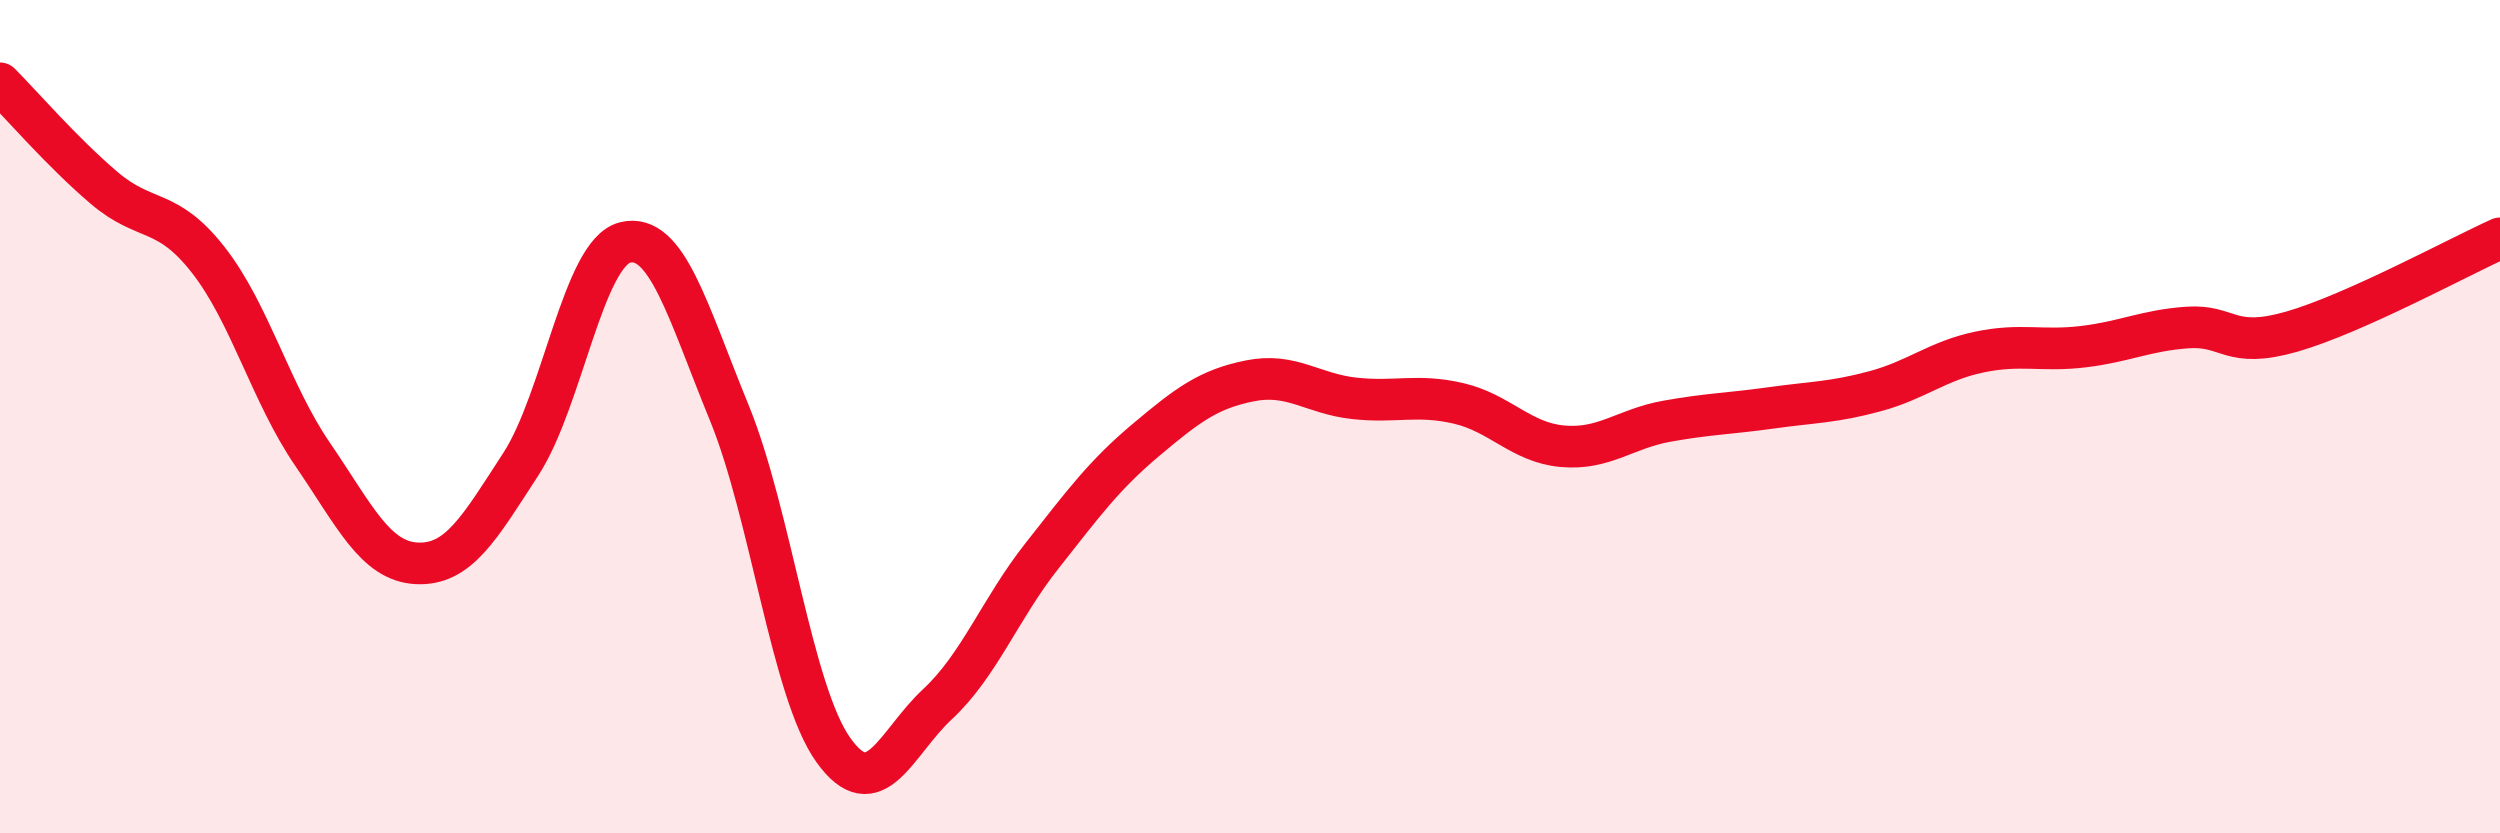
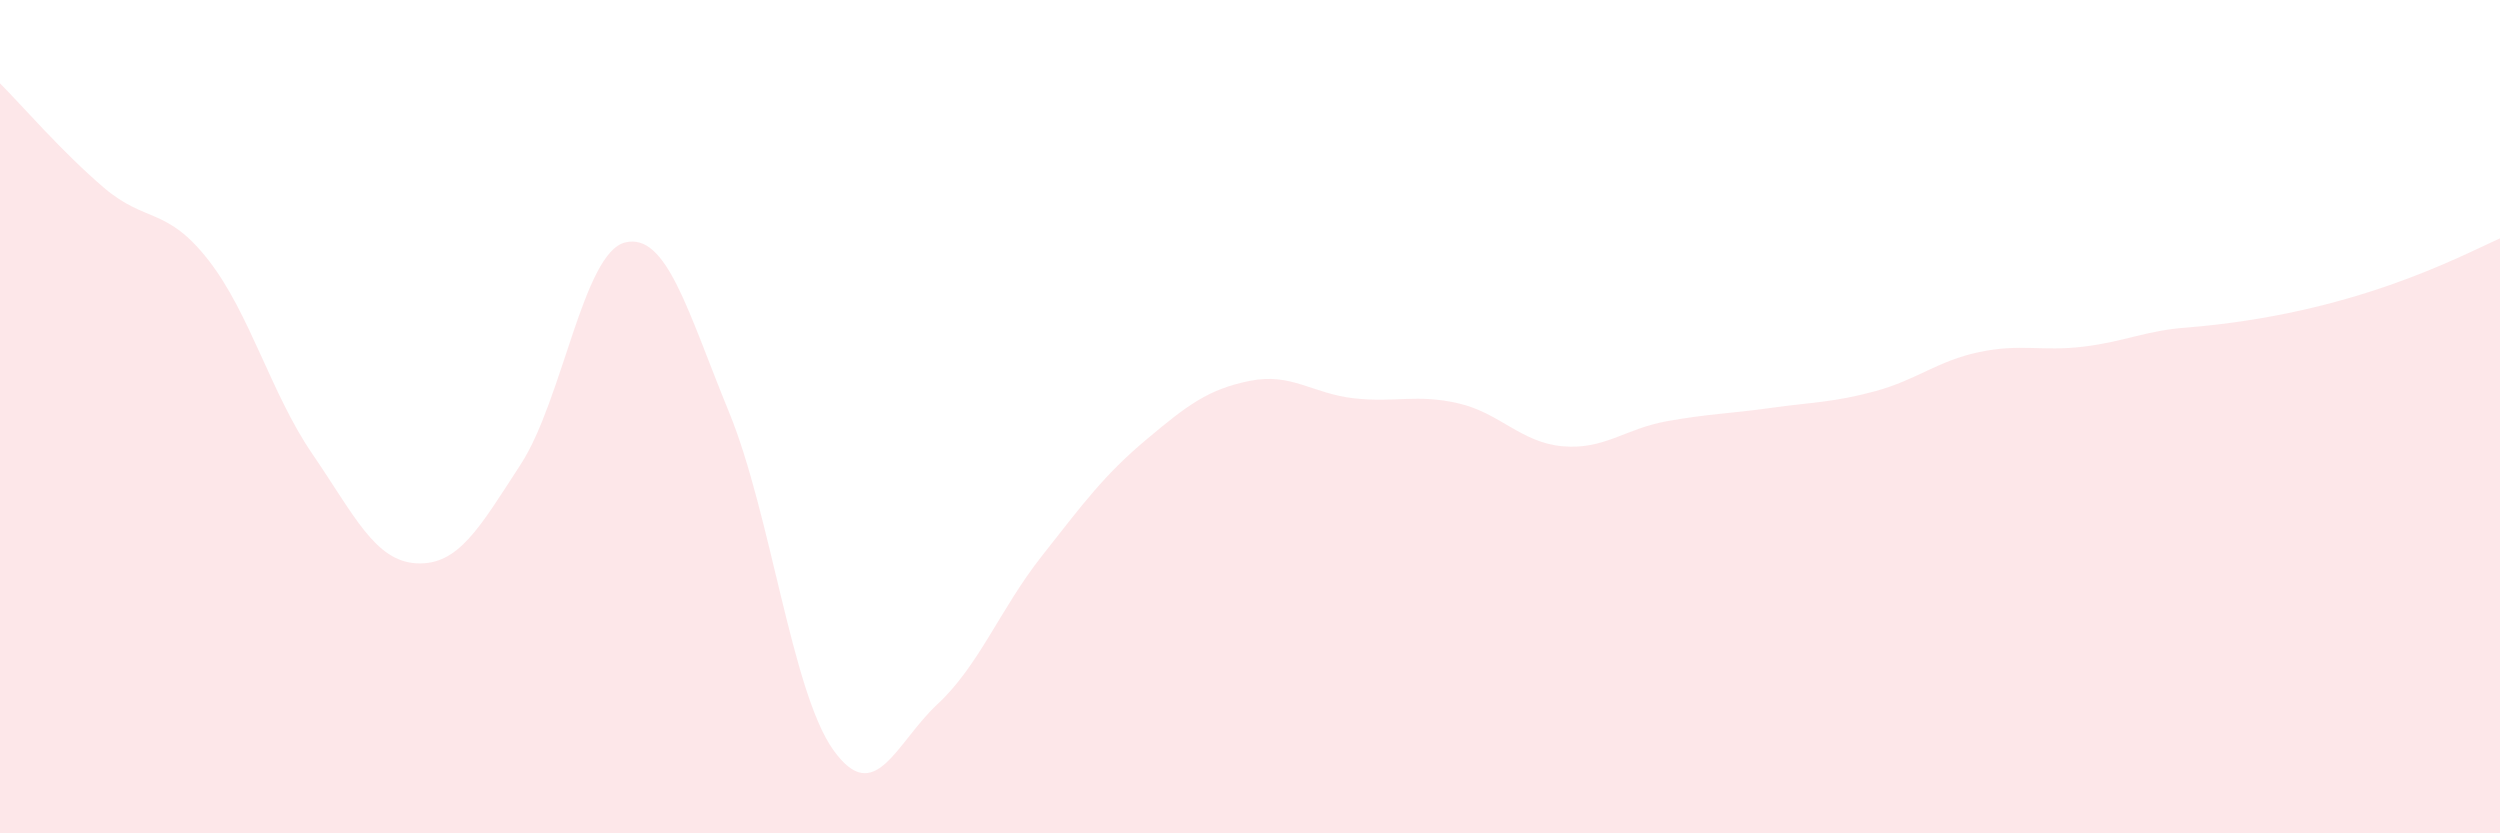
<svg xmlns="http://www.w3.org/2000/svg" width="60" height="20" viewBox="0 0 60 20">
-   <path d="M 0,2 C 0.5,2.5 1.5,3.66 2.5,4.51 C 3.5,5.36 4,4.96 5,6.24 C 6,7.52 6.5,9.44 7.5,10.9 C 8.5,12.36 9,13.47 10,13.52 C 11,13.57 11.5,12.68 12.5,11.14 C 13.5,9.6 14,6.07 15,5.82 C 16,5.57 16.5,7.46 17.5,9.9 C 18.5,12.34 19,16.6 20,18 C 21,19.4 21.5,17.83 22.5,16.9 C 23.5,15.97 24,14.62 25,13.35 C 26,12.08 26.5,11.4 27.5,10.56 C 28.5,9.72 29,9.34 30,9.14 C 31,8.94 31.5,9.45 32.5,9.56 C 33.5,9.67 34,9.45 35,9.68 C 36,9.91 36.5,10.62 37.5,10.71 C 38.5,10.8 39,10.29 40,10.11 C 41,9.93 41.5,9.93 42.5,9.79 C 43.5,9.65 44,9.66 45,9.39 C 46,9.12 46.5,8.66 47.5,8.45 C 48.5,8.24 49,8.44 50,8.32 C 51,8.2 51.5,7.93 52.5,7.86 C 53.5,7.79 53.5,8.39 55,7.96 C 56.5,7.53 59,6.17 60,5.72L60 20L0 20Z" fill="#EB0A25" opacity="0.1" stroke-linecap="round" stroke-linejoin="round" />
-   <path d="M 0,2 C 0.5,2.5 1.5,3.66 2.5,4.51 C 3.5,5.36 4,4.96 5,6.24 C 6,7.52 6.5,9.44 7.5,10.9 C 8.5,12.36 9,13.47 10,13.52 C 11,13.57 11.5,12.68 12.5,11.14 C 13.5,9.6 14,6.07 15,5.82 C 16,5.57 16.5,7.46 17.5,9.9 C 18.5,12.34 19,16.6 20,18 C 21,19.4 21.5,17.83 22.5,16.9 C 23.5,15.97 24,14.62 25,13.35 C 26,12.08 26.5,11.4 27.5,10.56 C 28.5,9.72 29,9.34 30,9.14 C 31,8.94 31.5,9.45 32.5,9.56 C 33.5,9.67 34,9.45 35,9.68 C 36,9.91 36.5,10.62 37.5,10.71 C 38.5,10.8 39,10.29 40,10.11 C 41,9.93 41.5,9.93 42.5,9.79 C 43.5,9.65 44,9.66 45,9.39 C 46,9.12 46.5,8.66 47.5,8.45 C 48.5,8.24 49,8.44 50,8.32 C 51,8.2 51.5,7.93 52.5,7.86 C 53.5,7.79 53.5,8.39 55,7.96 C 56.5,7.53 59,6.17 60,5.72" stroke="#EB0A25" stroke-width="1" fill="none" stroke-linecap="round" stroke-linejoin="round" />
+   <path d="M 0,2 C 0.5,2.5 1.5,3.66 2.5,4.51 C 3.5,5.36 4,4.96 5,6.24 C 6,7.52 6.5,9.44 7.5,10.9 C 8.5,12.36 9,13.47 10,13.52 C 11,13.57 11.5,12.68 12.5,11.14 C 13.5,9.6 14,6.07 15,5.82 C 16,5.57 16.5,7.46 17.5,9.9 C 18.5,12.34 19,16.6 20,18 C 21,19.4 21.5,17.83 22.5,16.9 C 23.5,15.97 24,14.62 25,13.35 C 26,12.08 26.5,11.4 27.5,10.56 C 28.5,9.72 29,9.34 30,9.14 C 31,8.94 31.5,9.45 32.5,9.56 C 33.5,9.67 34,9.45 35,9.68 C 36,9.91 36.5,10.62 37.5,10.71 C 38.5,10.8 39,10.29 40,10.11 C 41,9.93 41.5,9.93 42.5,9.79 C 43.5,9.65 44,9.66 45,9.39 C 46,9.12 46.5,8.66 47.5,8.45 C 48.5,8.24 49,8.44 50,8.32 C 51,8.2 51.5,7.93 52.5,7.86 C 56.5,7.53 59,6.17 60,5.72L60 20L0 20Z" fill="#EB0A25" opacity="0.1" stroke-linecap="round" stroke-linejoin="round" />
</svg>